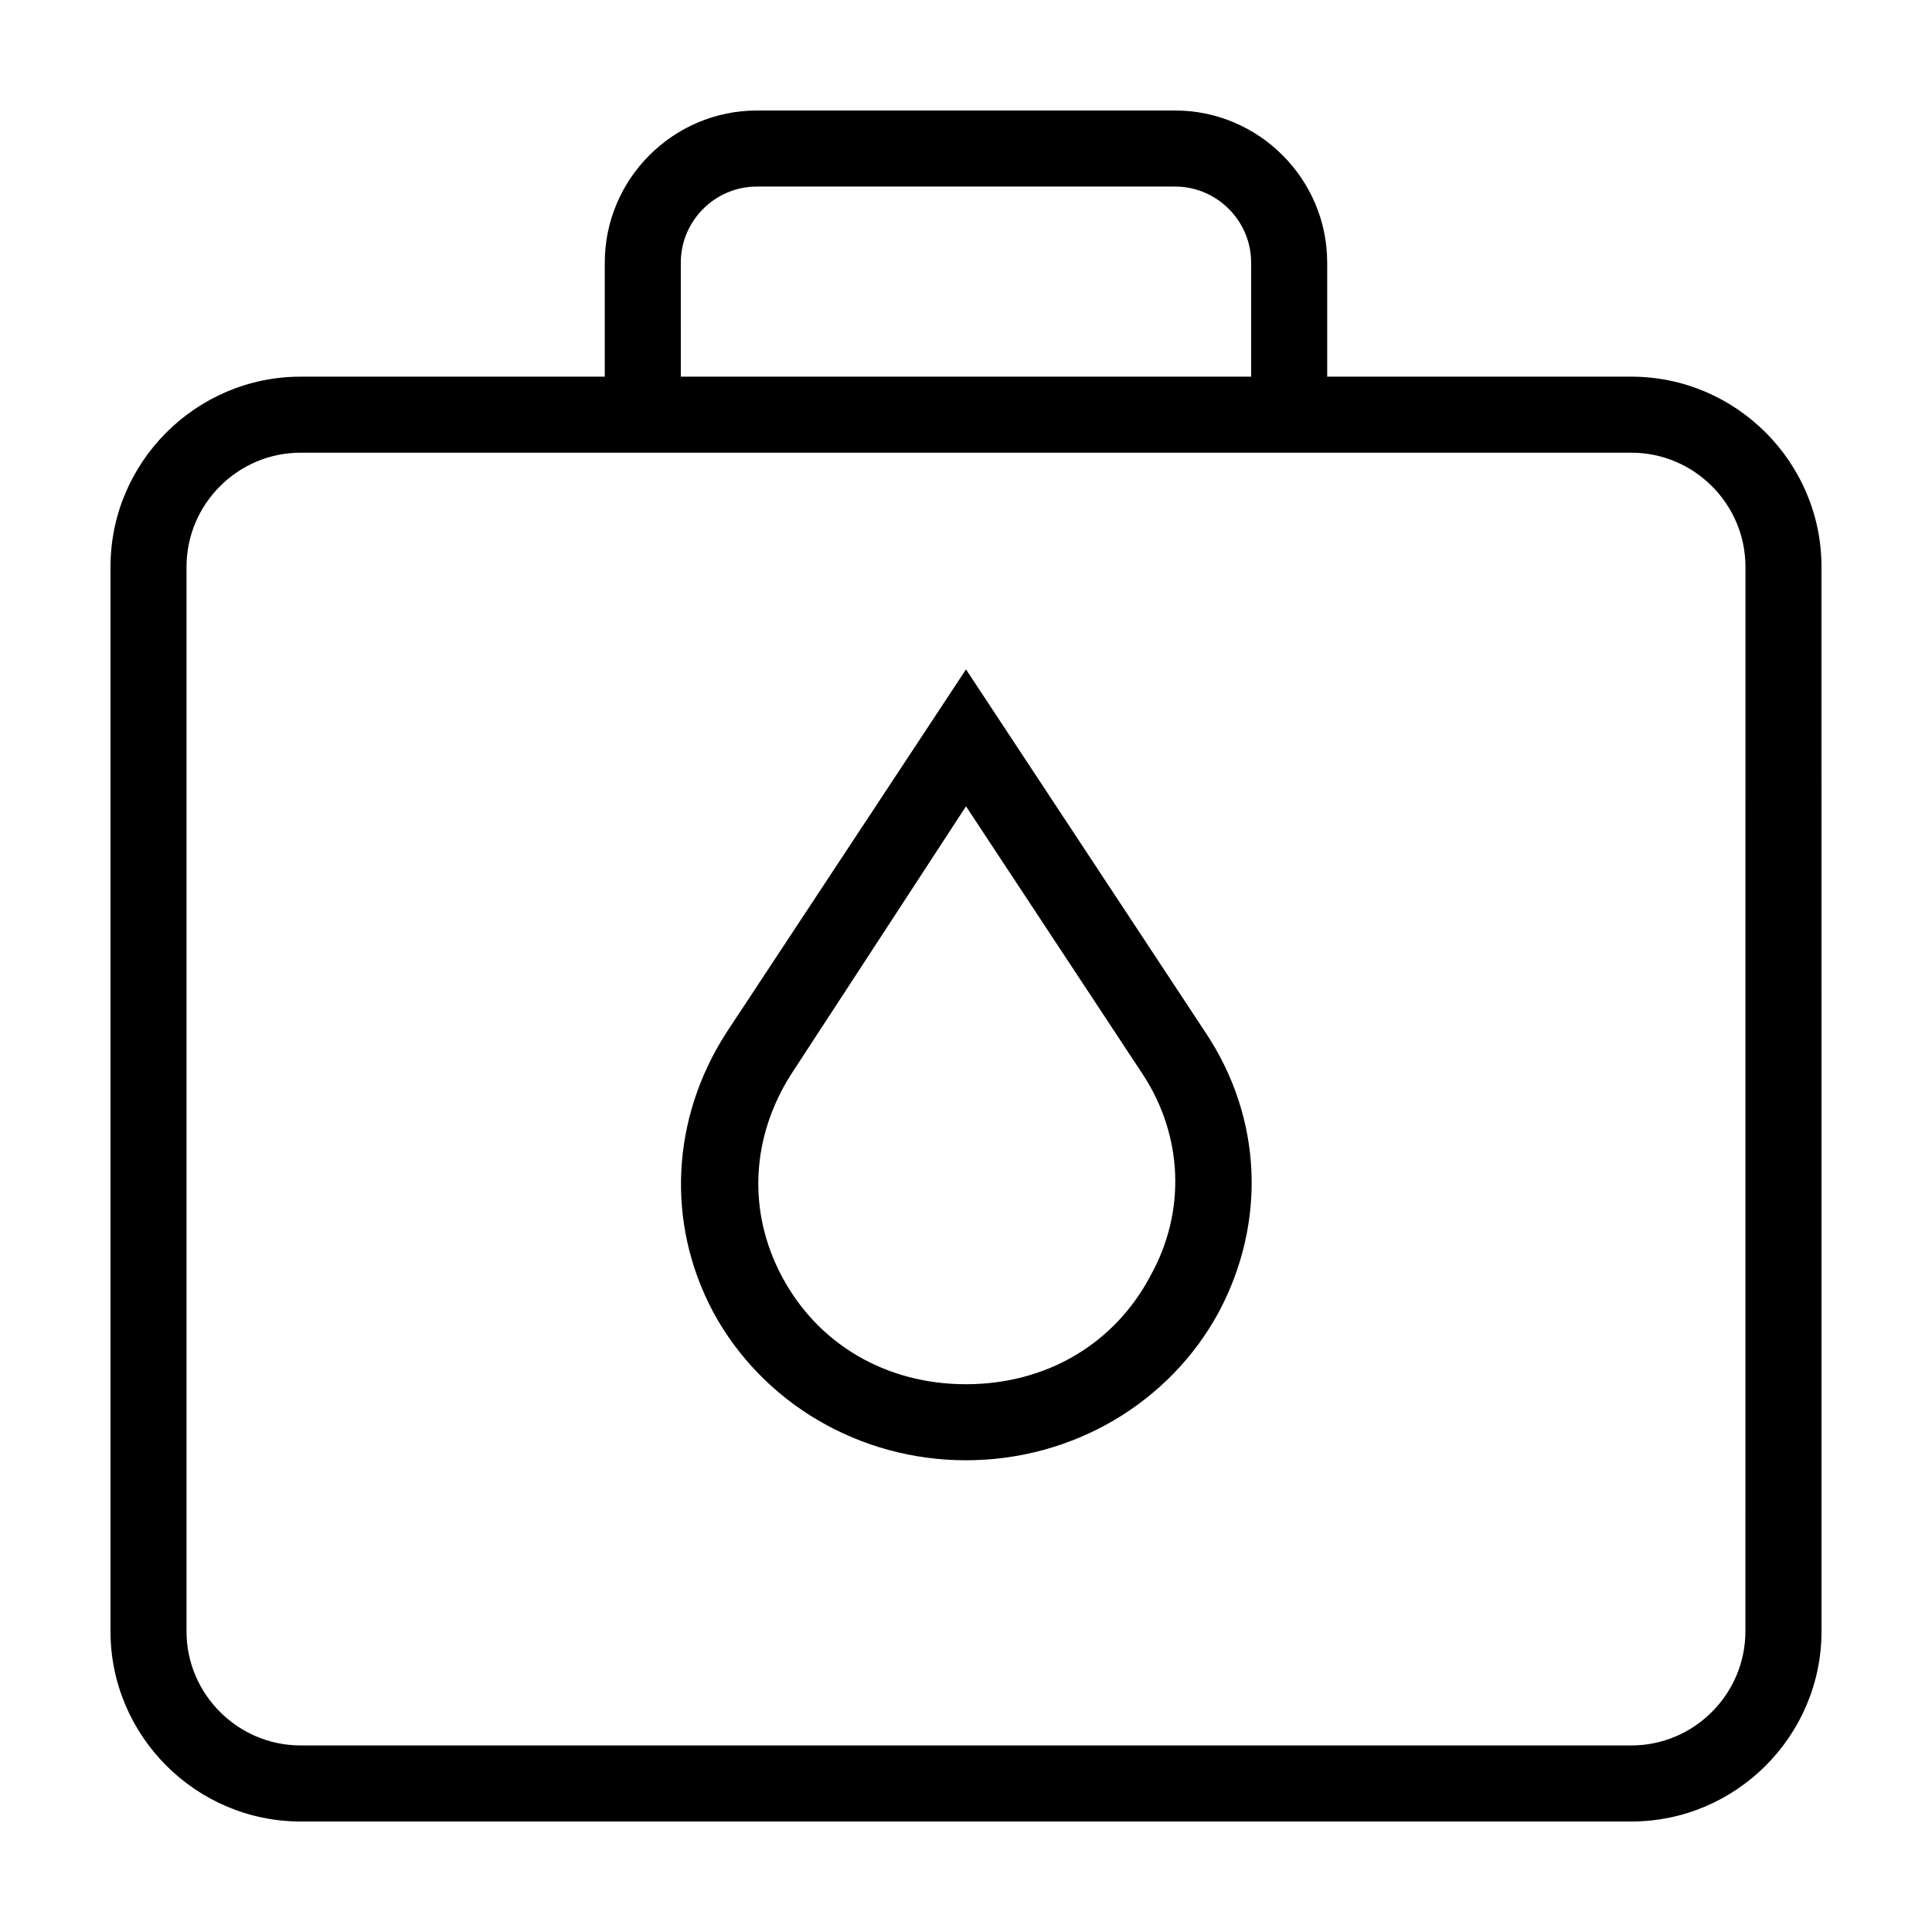
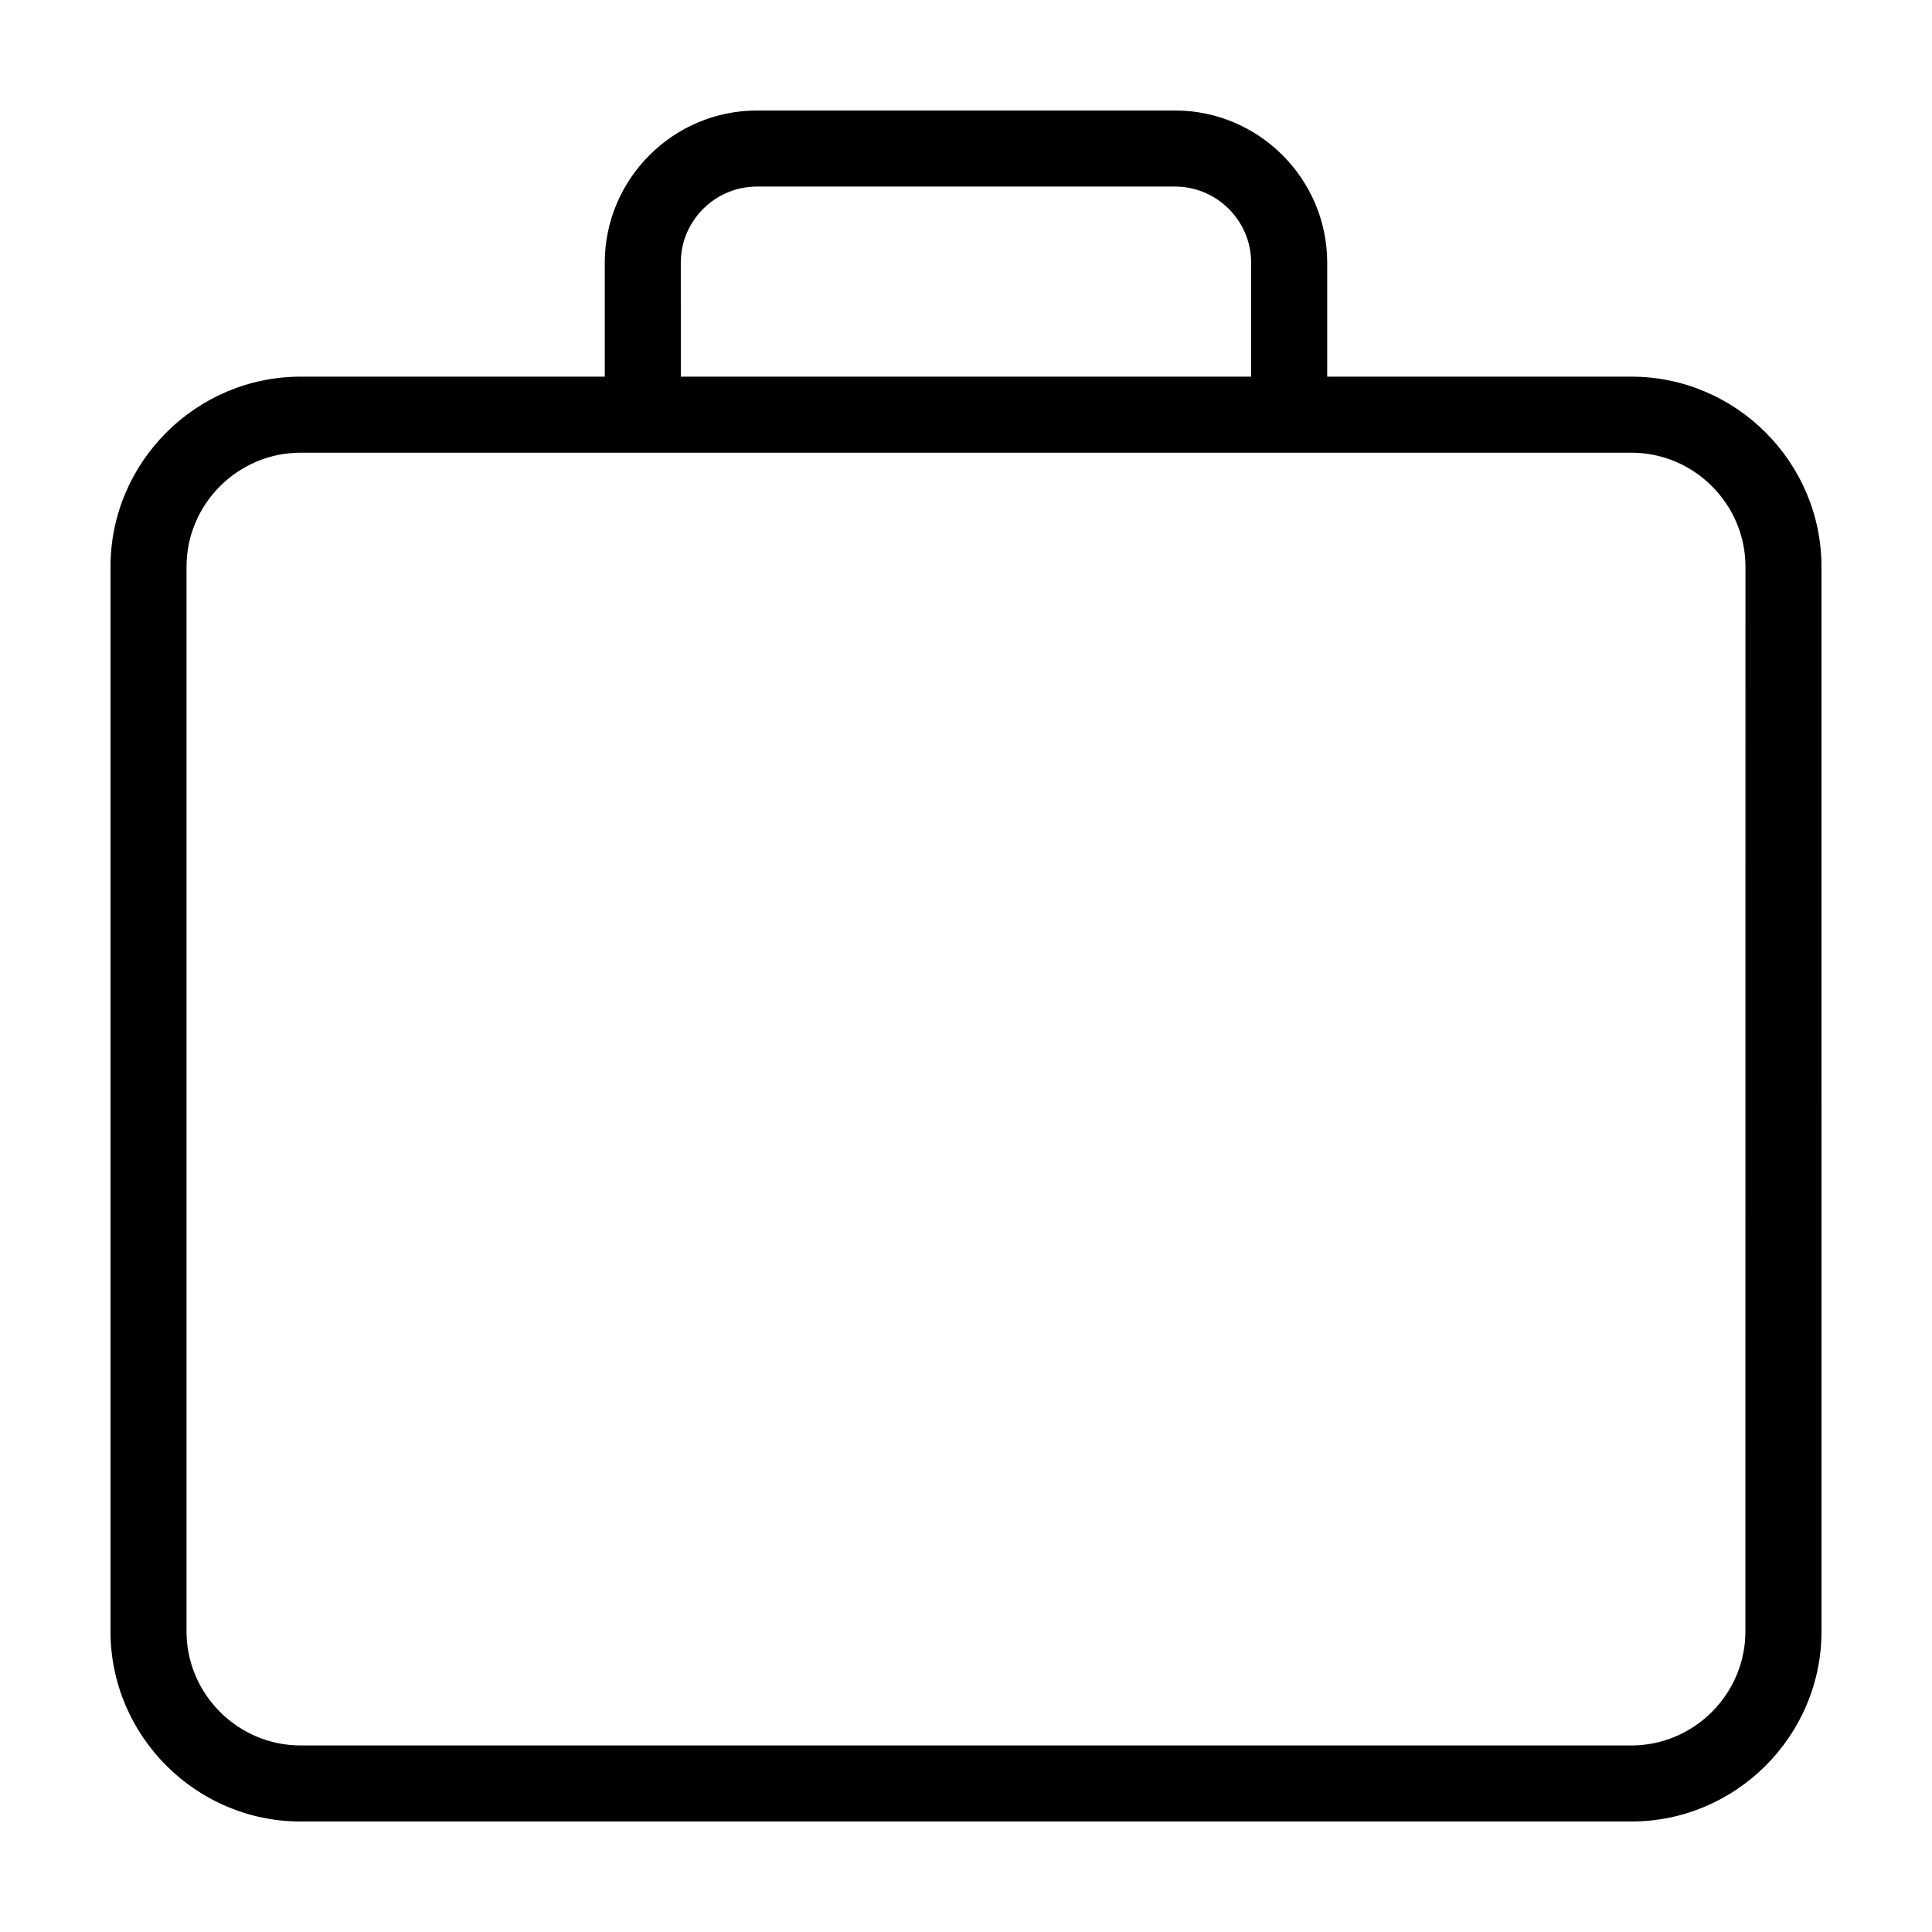
<svg xmlns="http://www.w3.org/2000/svg" fill="#000000" width="800px" height="800px" version="1.1" viewBox="144 144 512 512">
  <g>
    <path d="m576.33 243.82h-80.609v-30.23c0-22.168-18.137-40.305-40.305-40.305l-110.84 0.004c-22.168 0-40.305 18.137-40.305 40.305v30.23l-80.609-0.004c-27.707 0-50.379 22.672-50.379 50.383v282.13c0 27.711 22.672 50.383 50.383 50.383h352.67c27.711 0 50.383-22.672 50.383-50.383l-0.008-282.13c0-27.711-22.668-50.383-50.379-50.383zm-251.91-30.227c0-11.082 9.07-20.152 20.152-20.152h110.84c11.082 0 20.152 9.07 20.152 20.152v30.23l-151.14-0.004zm282.13 362.74c0 16.625-13.602 30.23-30.23 30.23l-352.66-0.004c-16.625 0-30.23-13.602-30.23-30.23l0.004-282.13c0-16.625 13.602-30.23 30.23-30.23h352.67c16.625 0 30.23 13.602 30.23 30.23z" />
-     <path d="m400 321.4-63.48 96.23c-14.609 22.672-16.121 50.383-3.527 74.059 13.098 24.184 38.793 39.297 67.008 39.297s53.906-15.113 67.008-39.297c12.594-23.68 11.586-51.387-3.527-74.059zm48.867 160.72c-9.57 18.137-27.707 28.715-48.867 28.715s-39.297-10.578-48.871-28.719c-9.07-17.129-8.062-36.777 2.519-53.402l46.352-71.035 46.855 71.039c10.578 16.117 11.586 36.27 2.012 53.402z" />
  </g>
</svg>